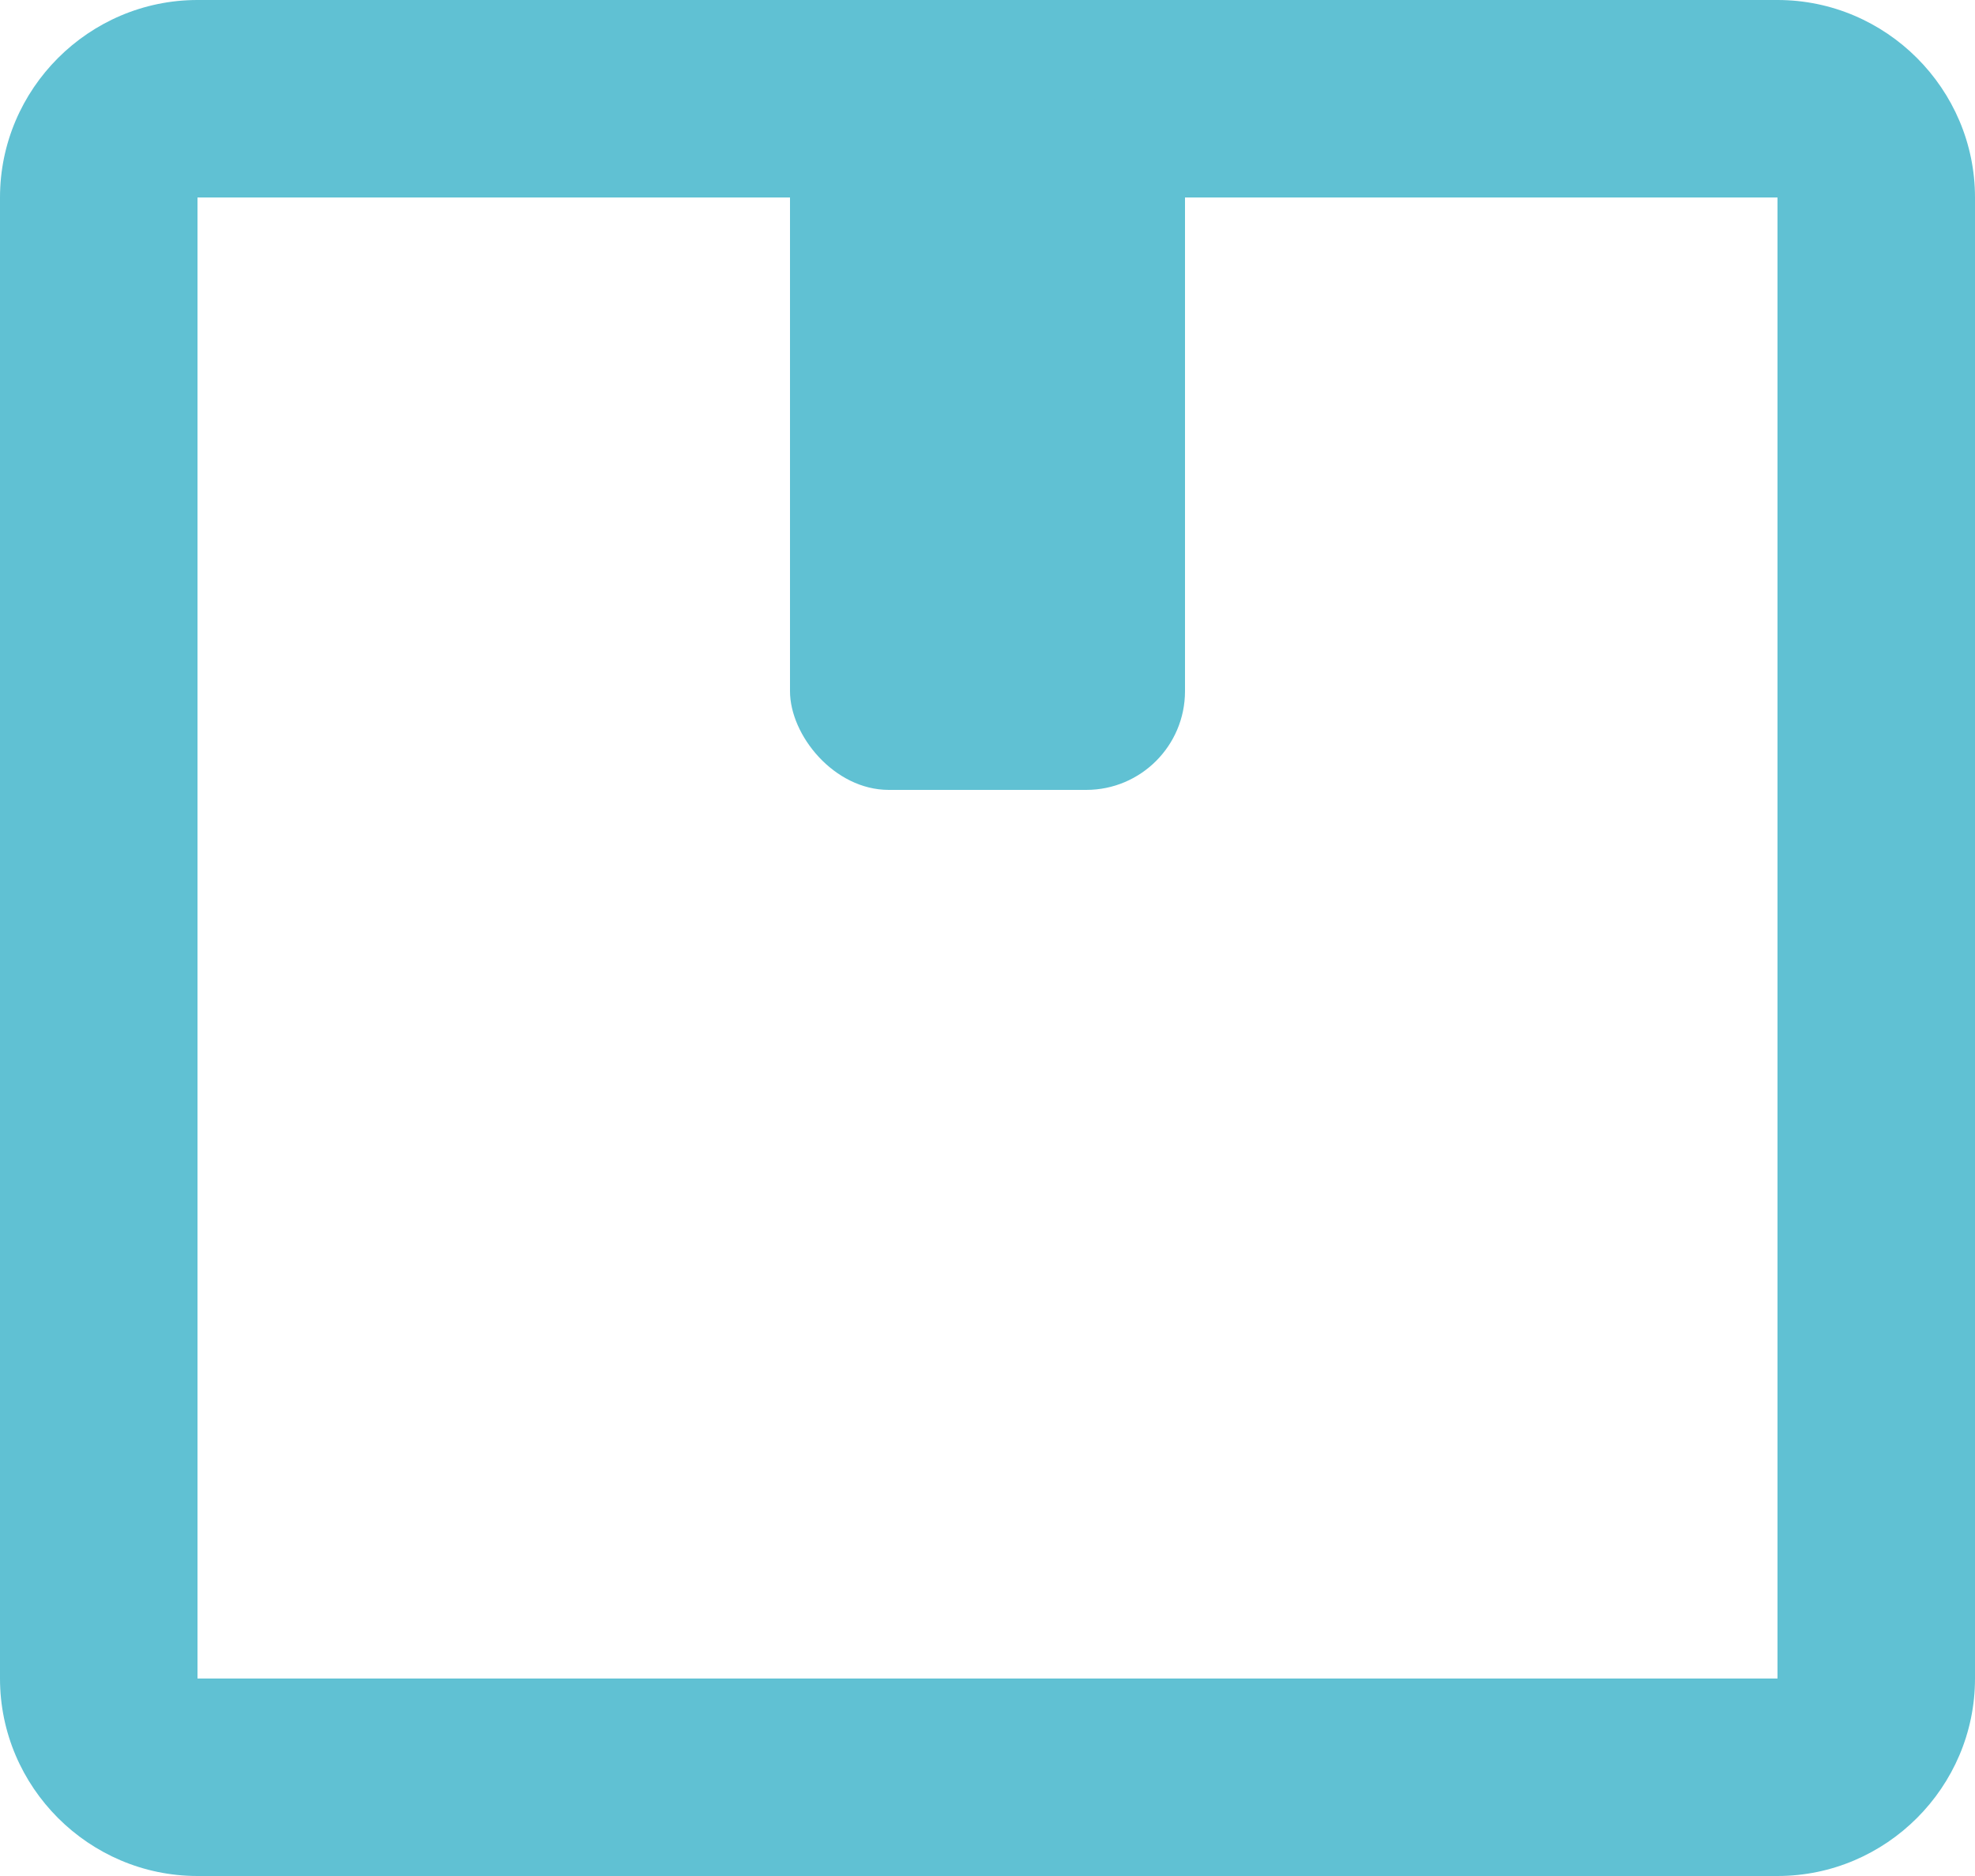
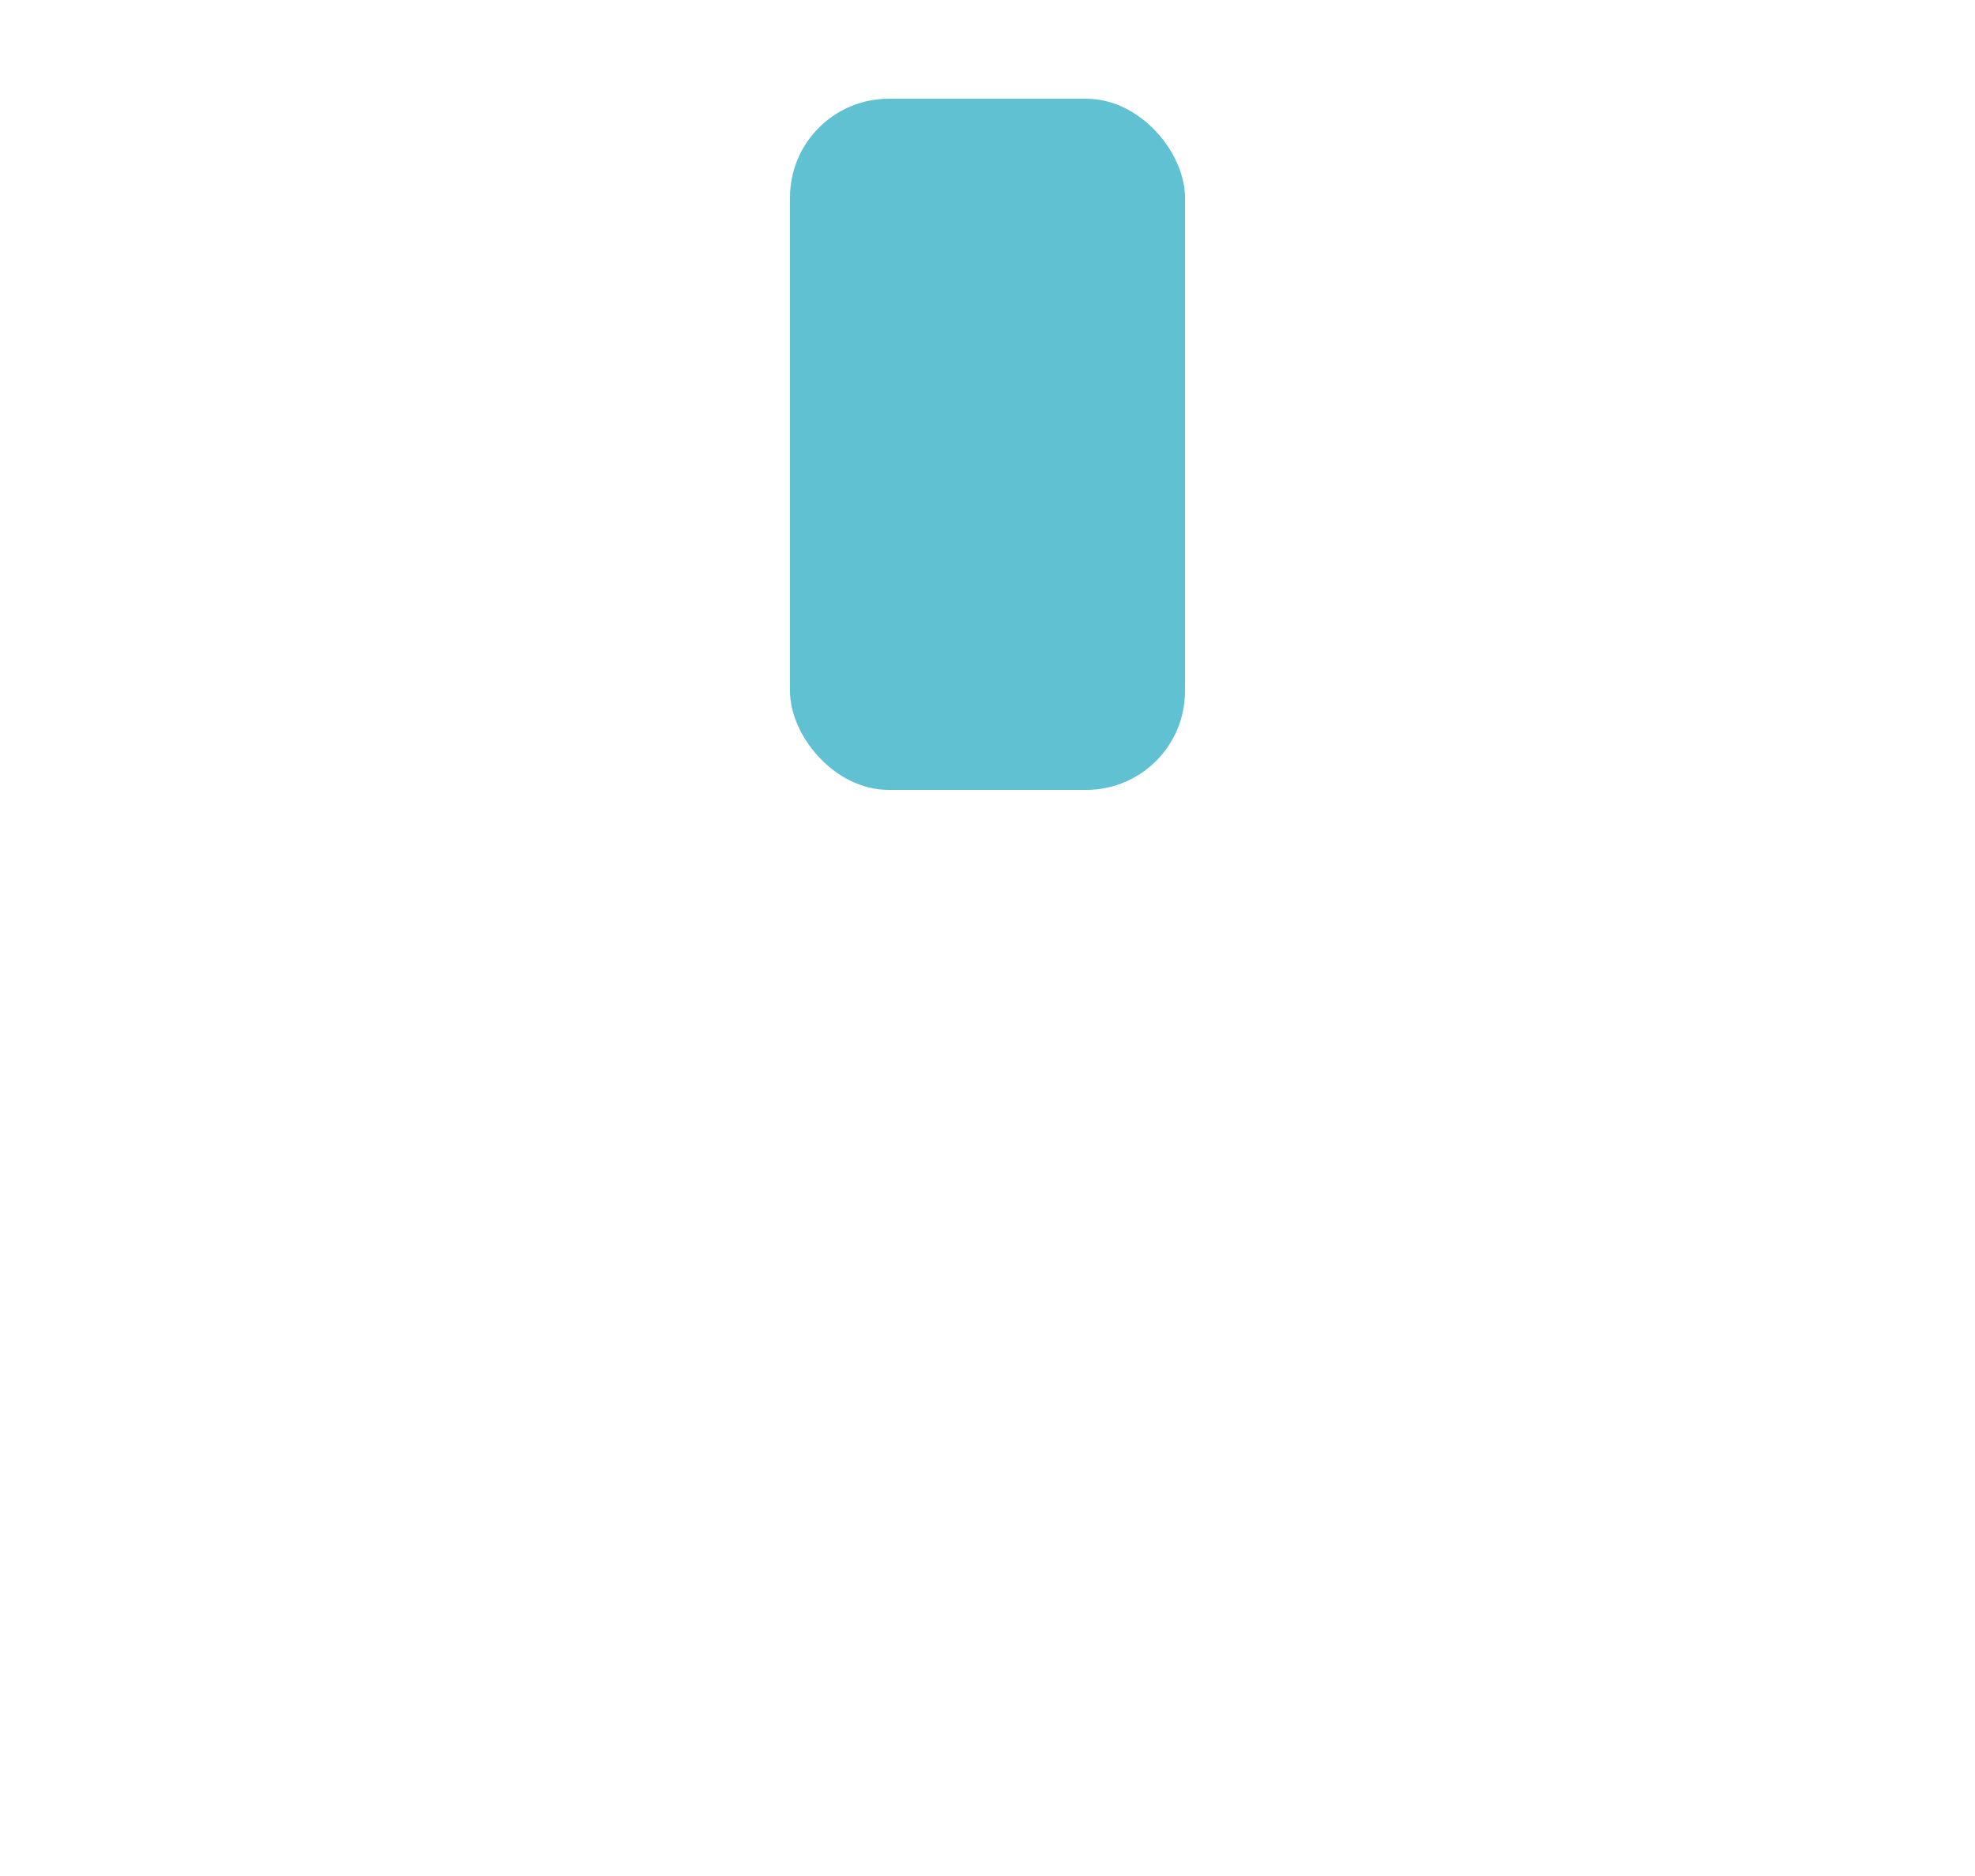
<svg xmlns="http://www.w3.org/2000/svg" id="katman_1" data-name="katman 1" viewBox="0 0 20 19">
  <defs>
    <style> .cls-1 { fill: #60c1d3; } </style>
  </defs>
-   <path class="cls-1" d="M2,19H18v-2H2v2Zm18-2V2h-2v15s2,0,2,0ZM0,2v15h2V2H0Zm2,0H18V0H2v2Zm0,0V0C.9,0,0,.9,0,2H2Zm18,0c0-1.1-.9-2-2-2V2h2Zm-2,17c1.1,0,2-.9,2-2h-2v2ZM2,17H0C0,18.1,.9,19,2,19v-2Z" />
  <rect class="cls-1" x="8" y="1" width="4" height="7" rx="1" ry="1" />
</svg>